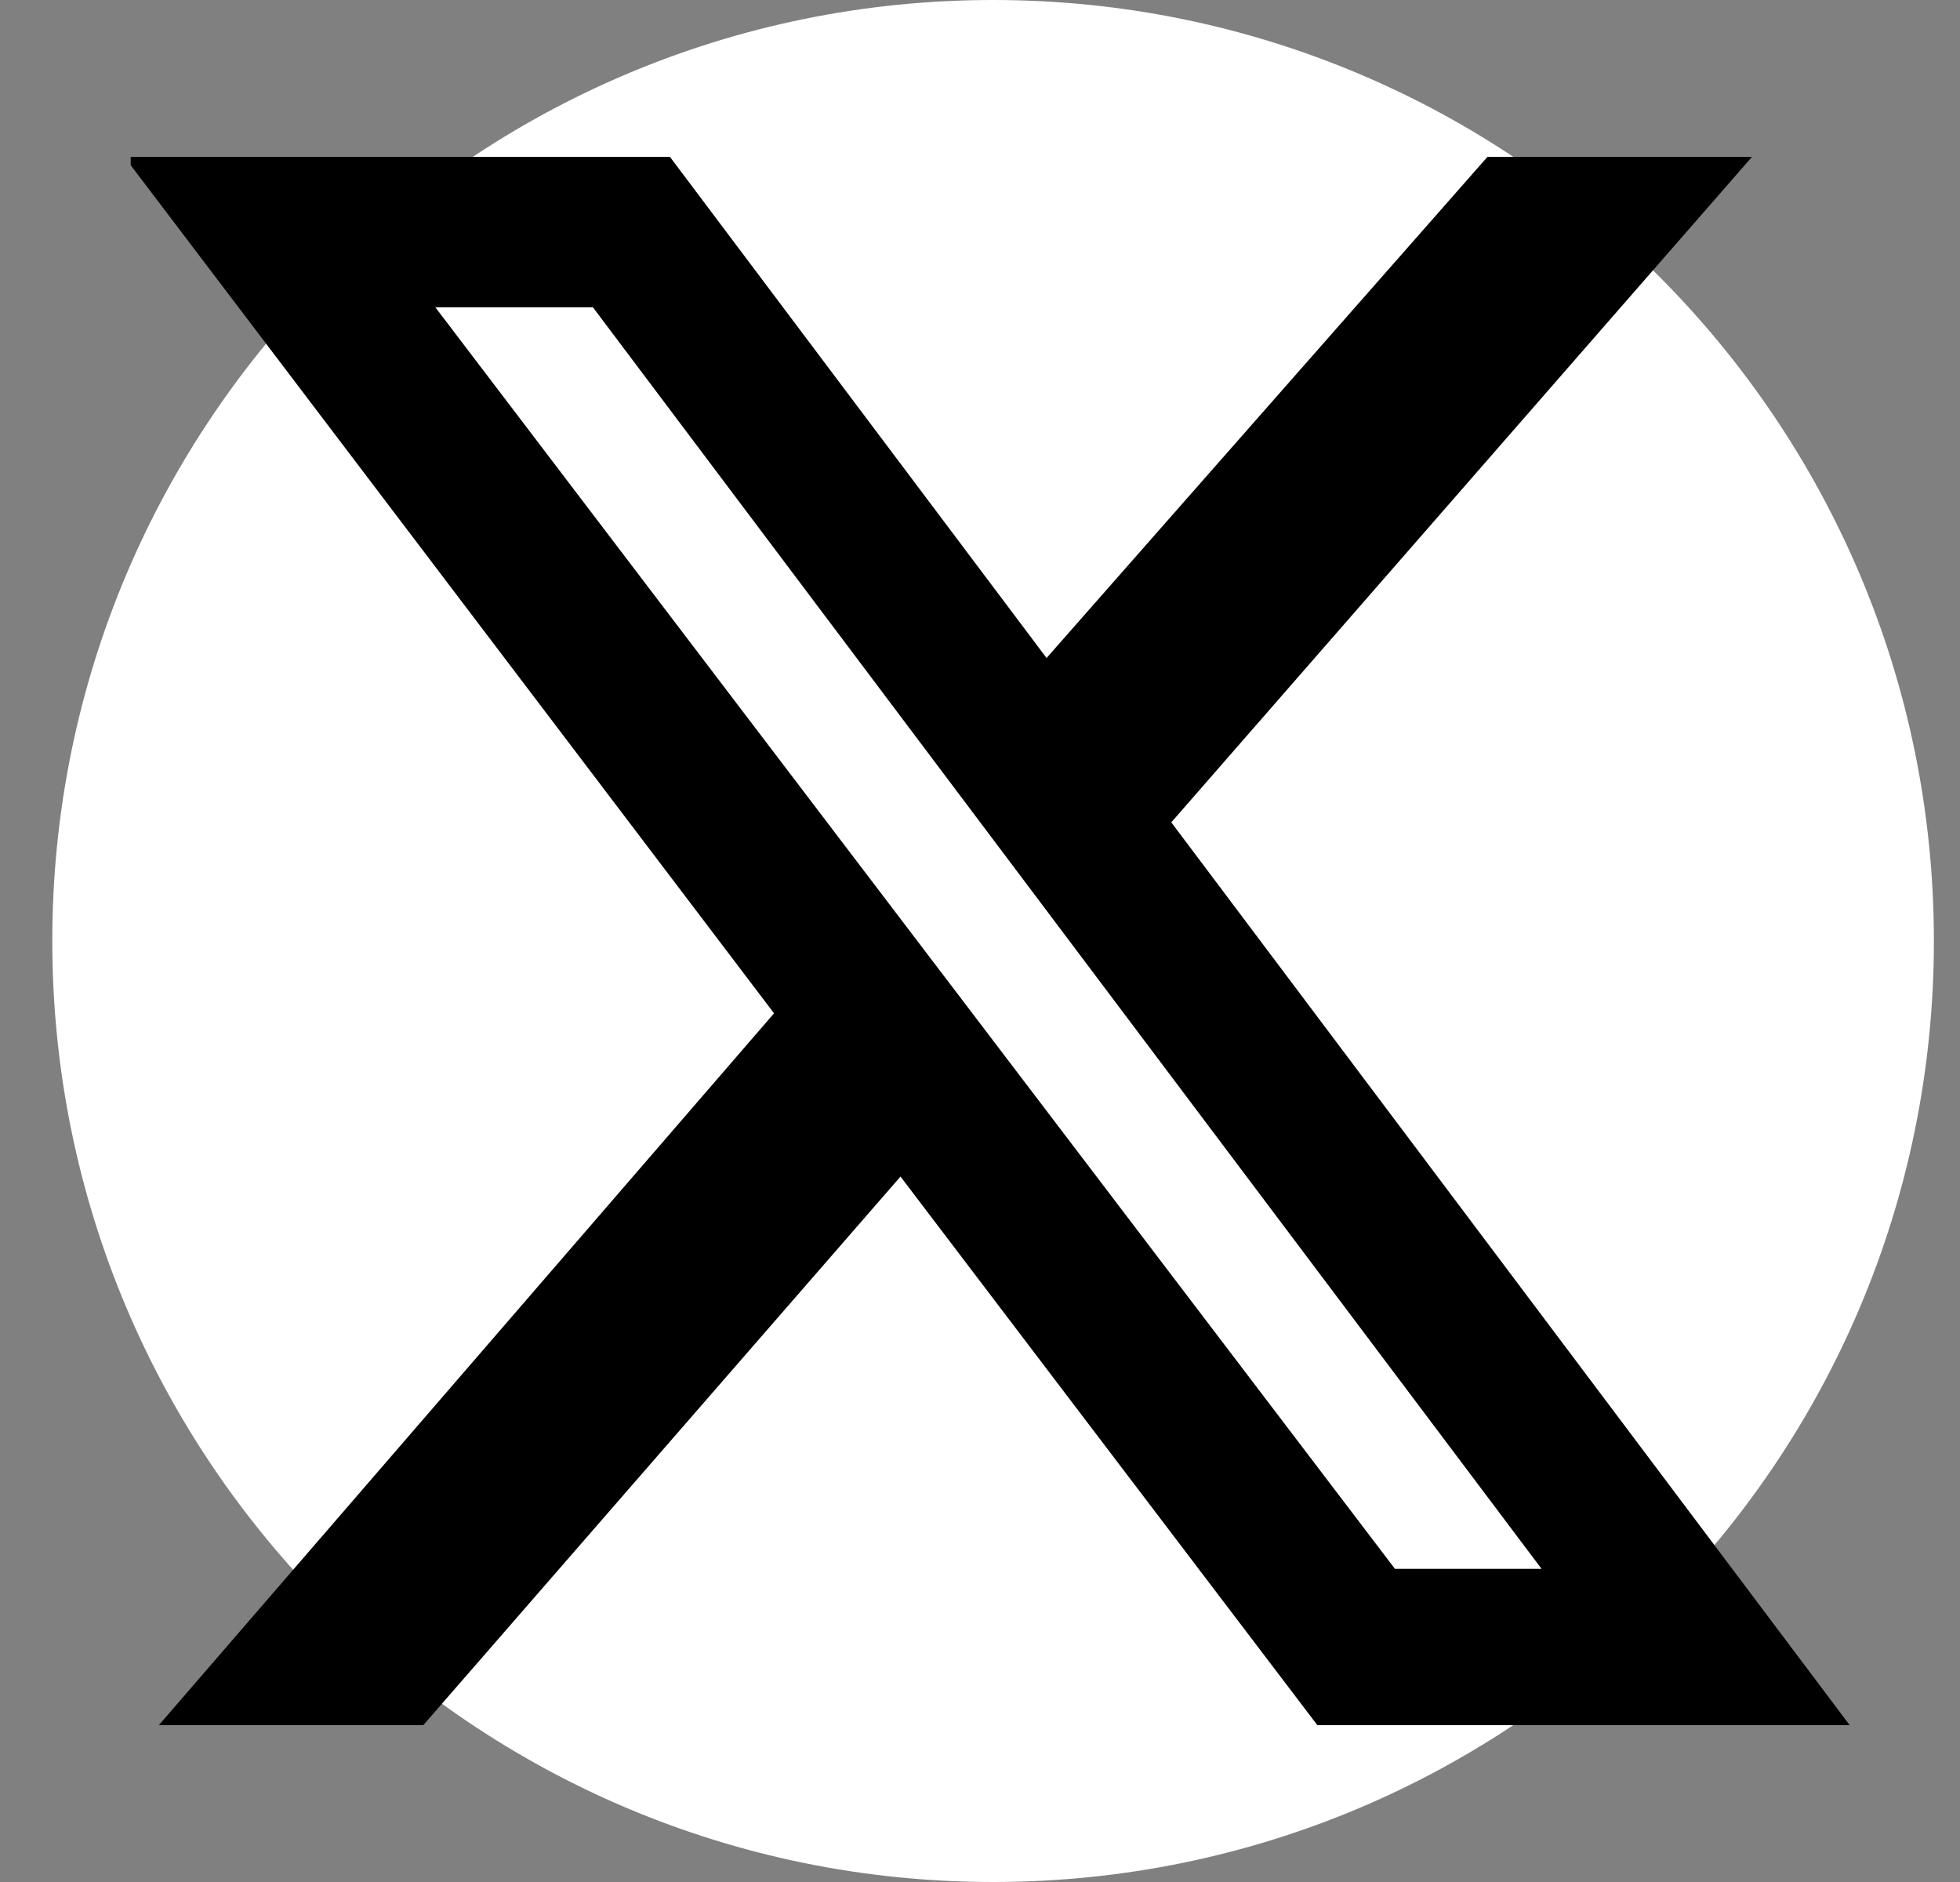
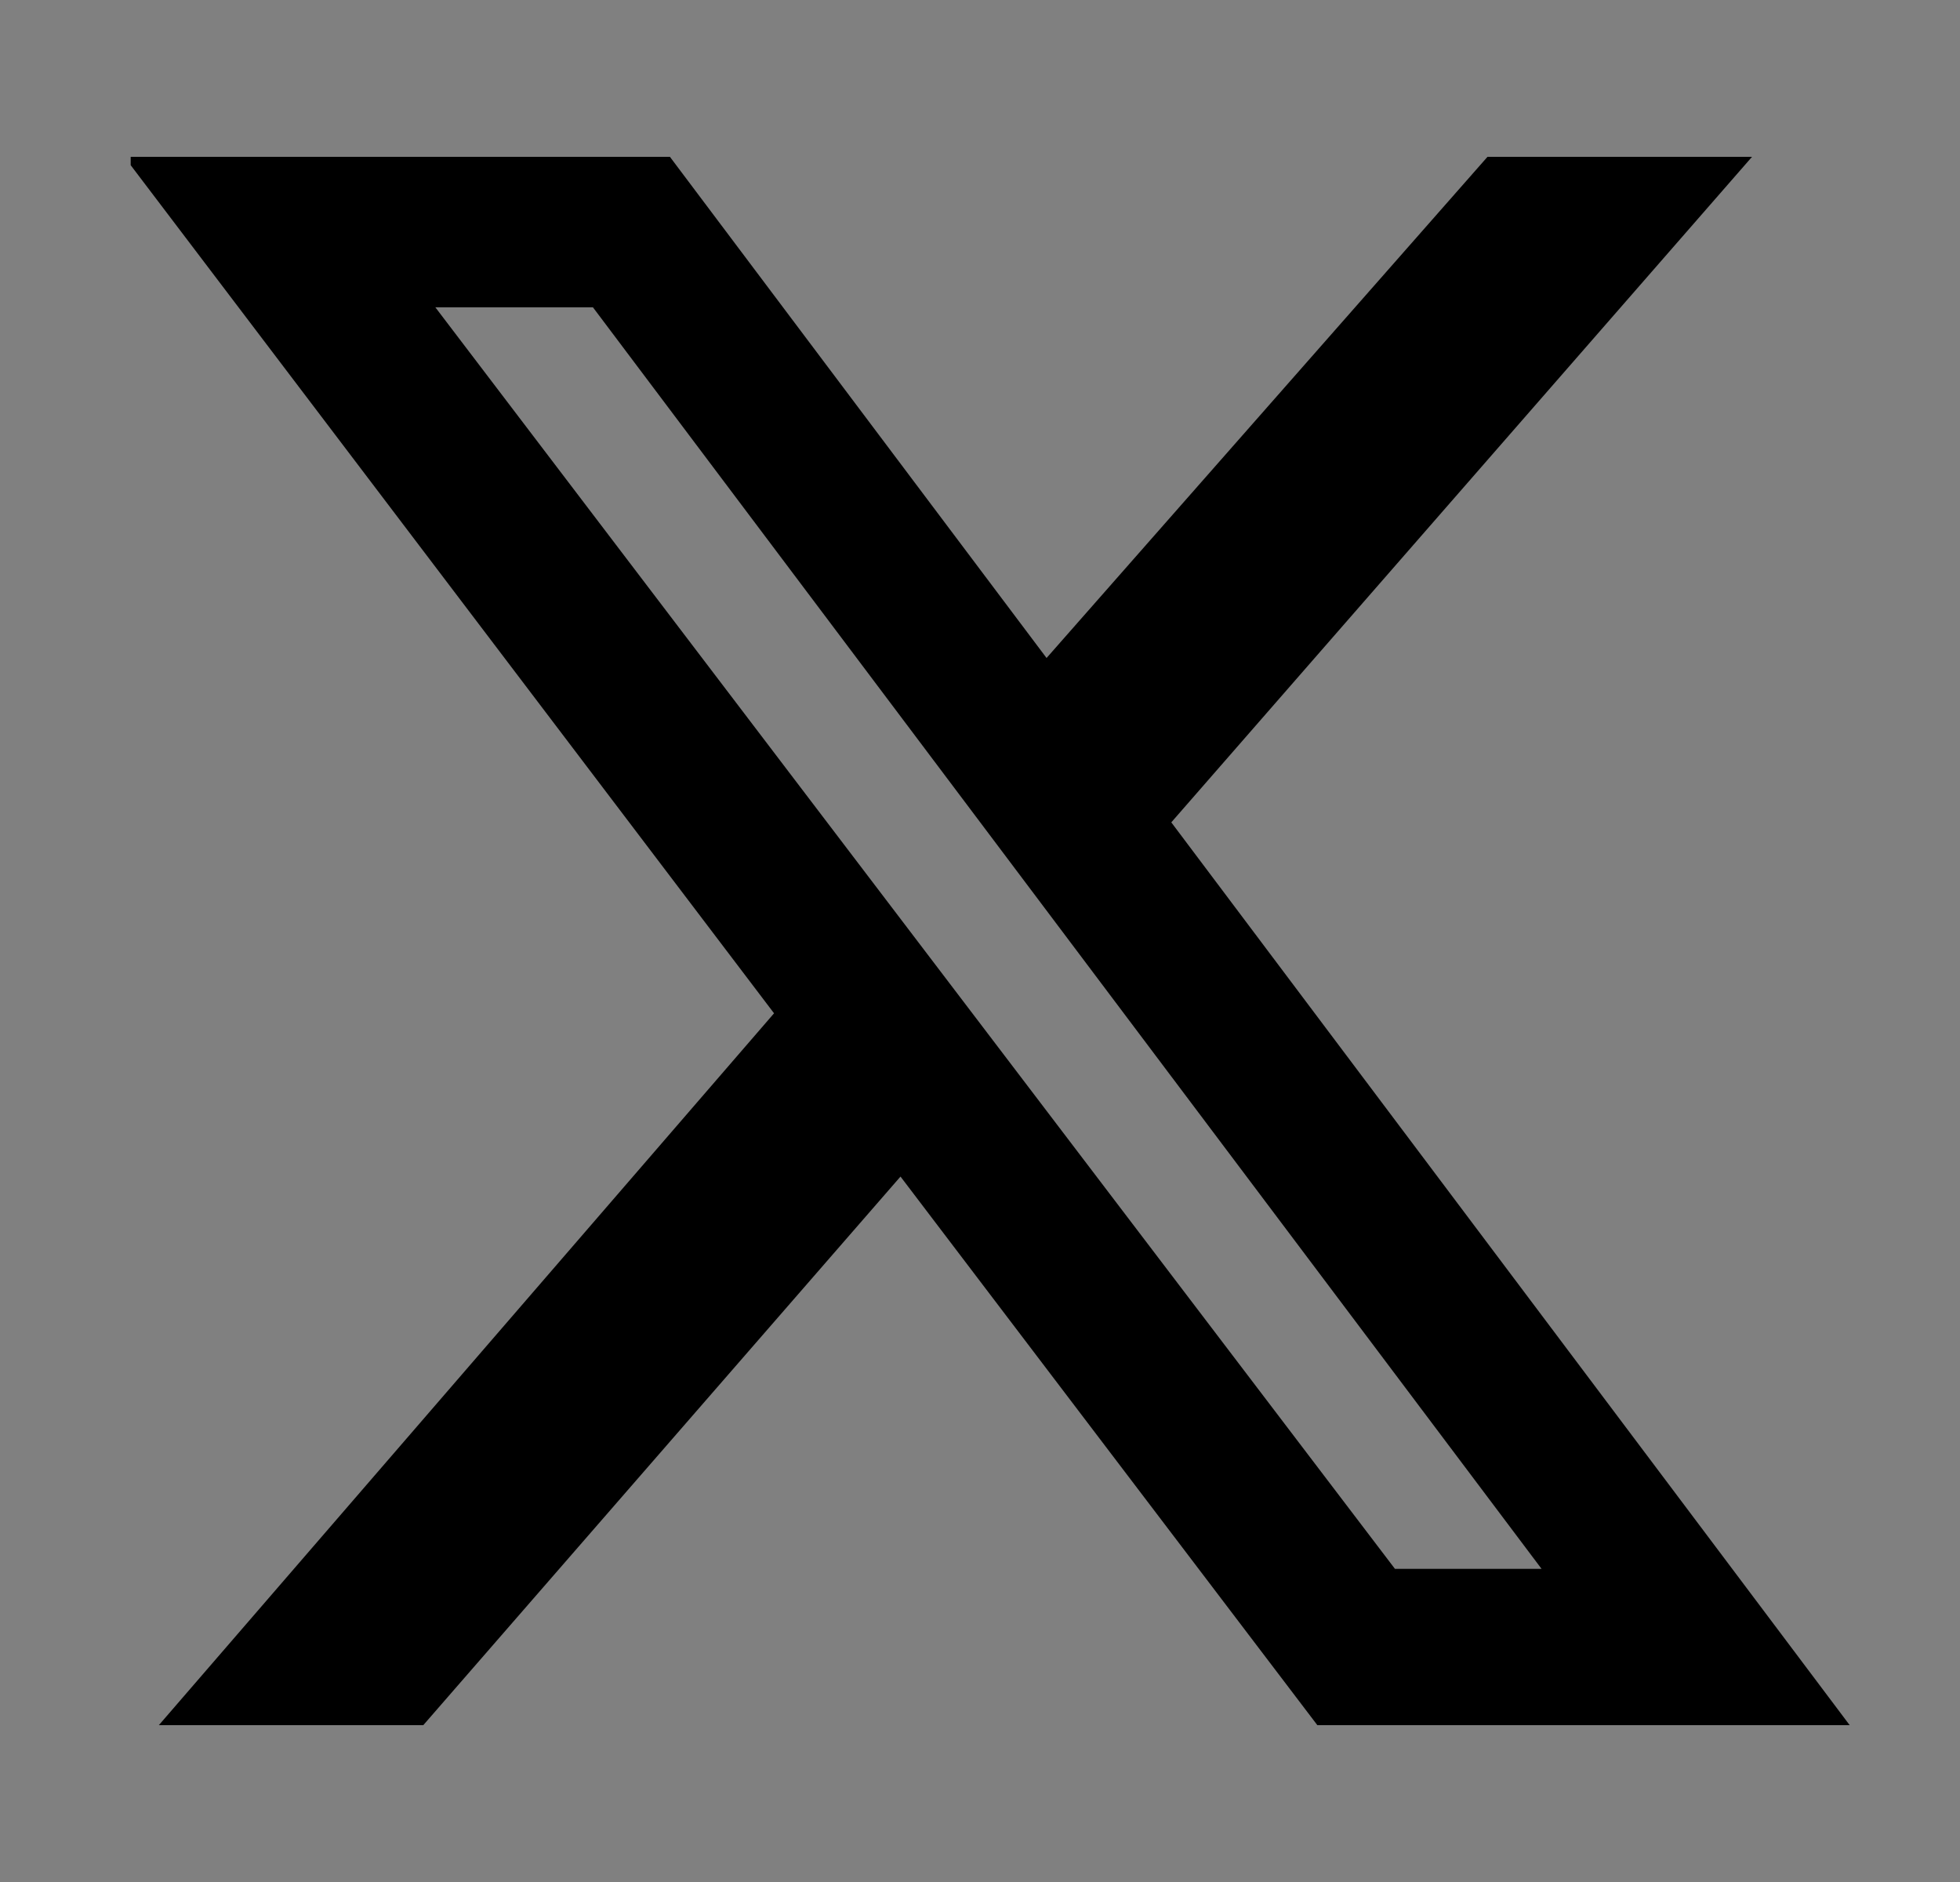
<svg xmlns="http://www.w3.org/2000/svg" width="25" height="24" viewBox="0 0 25 24" fill="none">
  <rect x="0" y="0" width="25" height="24" fill="#808080" stroke="none" />
-   <path d="M0.667 12C0.667 5.373 6.039 0 12.667 0C19.294 0 24.667 5.373 24.667 12C24.667 18.627 19.294 24 12.667 24C6.039 24 0.667 18.627 0.667 12Z" fill="white" />
  <g clip-path="url(#clip0_37938_78563)">
    <path d="M18.973 2H22.347L14.94 10.487L23.593 22H16.803L11.486 15.004L5.399 22H2.026L9.873 12.922L1.586 2H8.545L13.349 8.391L18.973 2ZM17.793 20.007H19.663L7.563 3.919H5.553L17.793 20.007Z" fill="black" />
  </g>
  <defs>
    <clipPath id="clip0_37938_78563">
      <rect width="22" height="20" fill="white" transform="translate(1.667 2)" />
    </clipPath>
  </defs>
</svg>